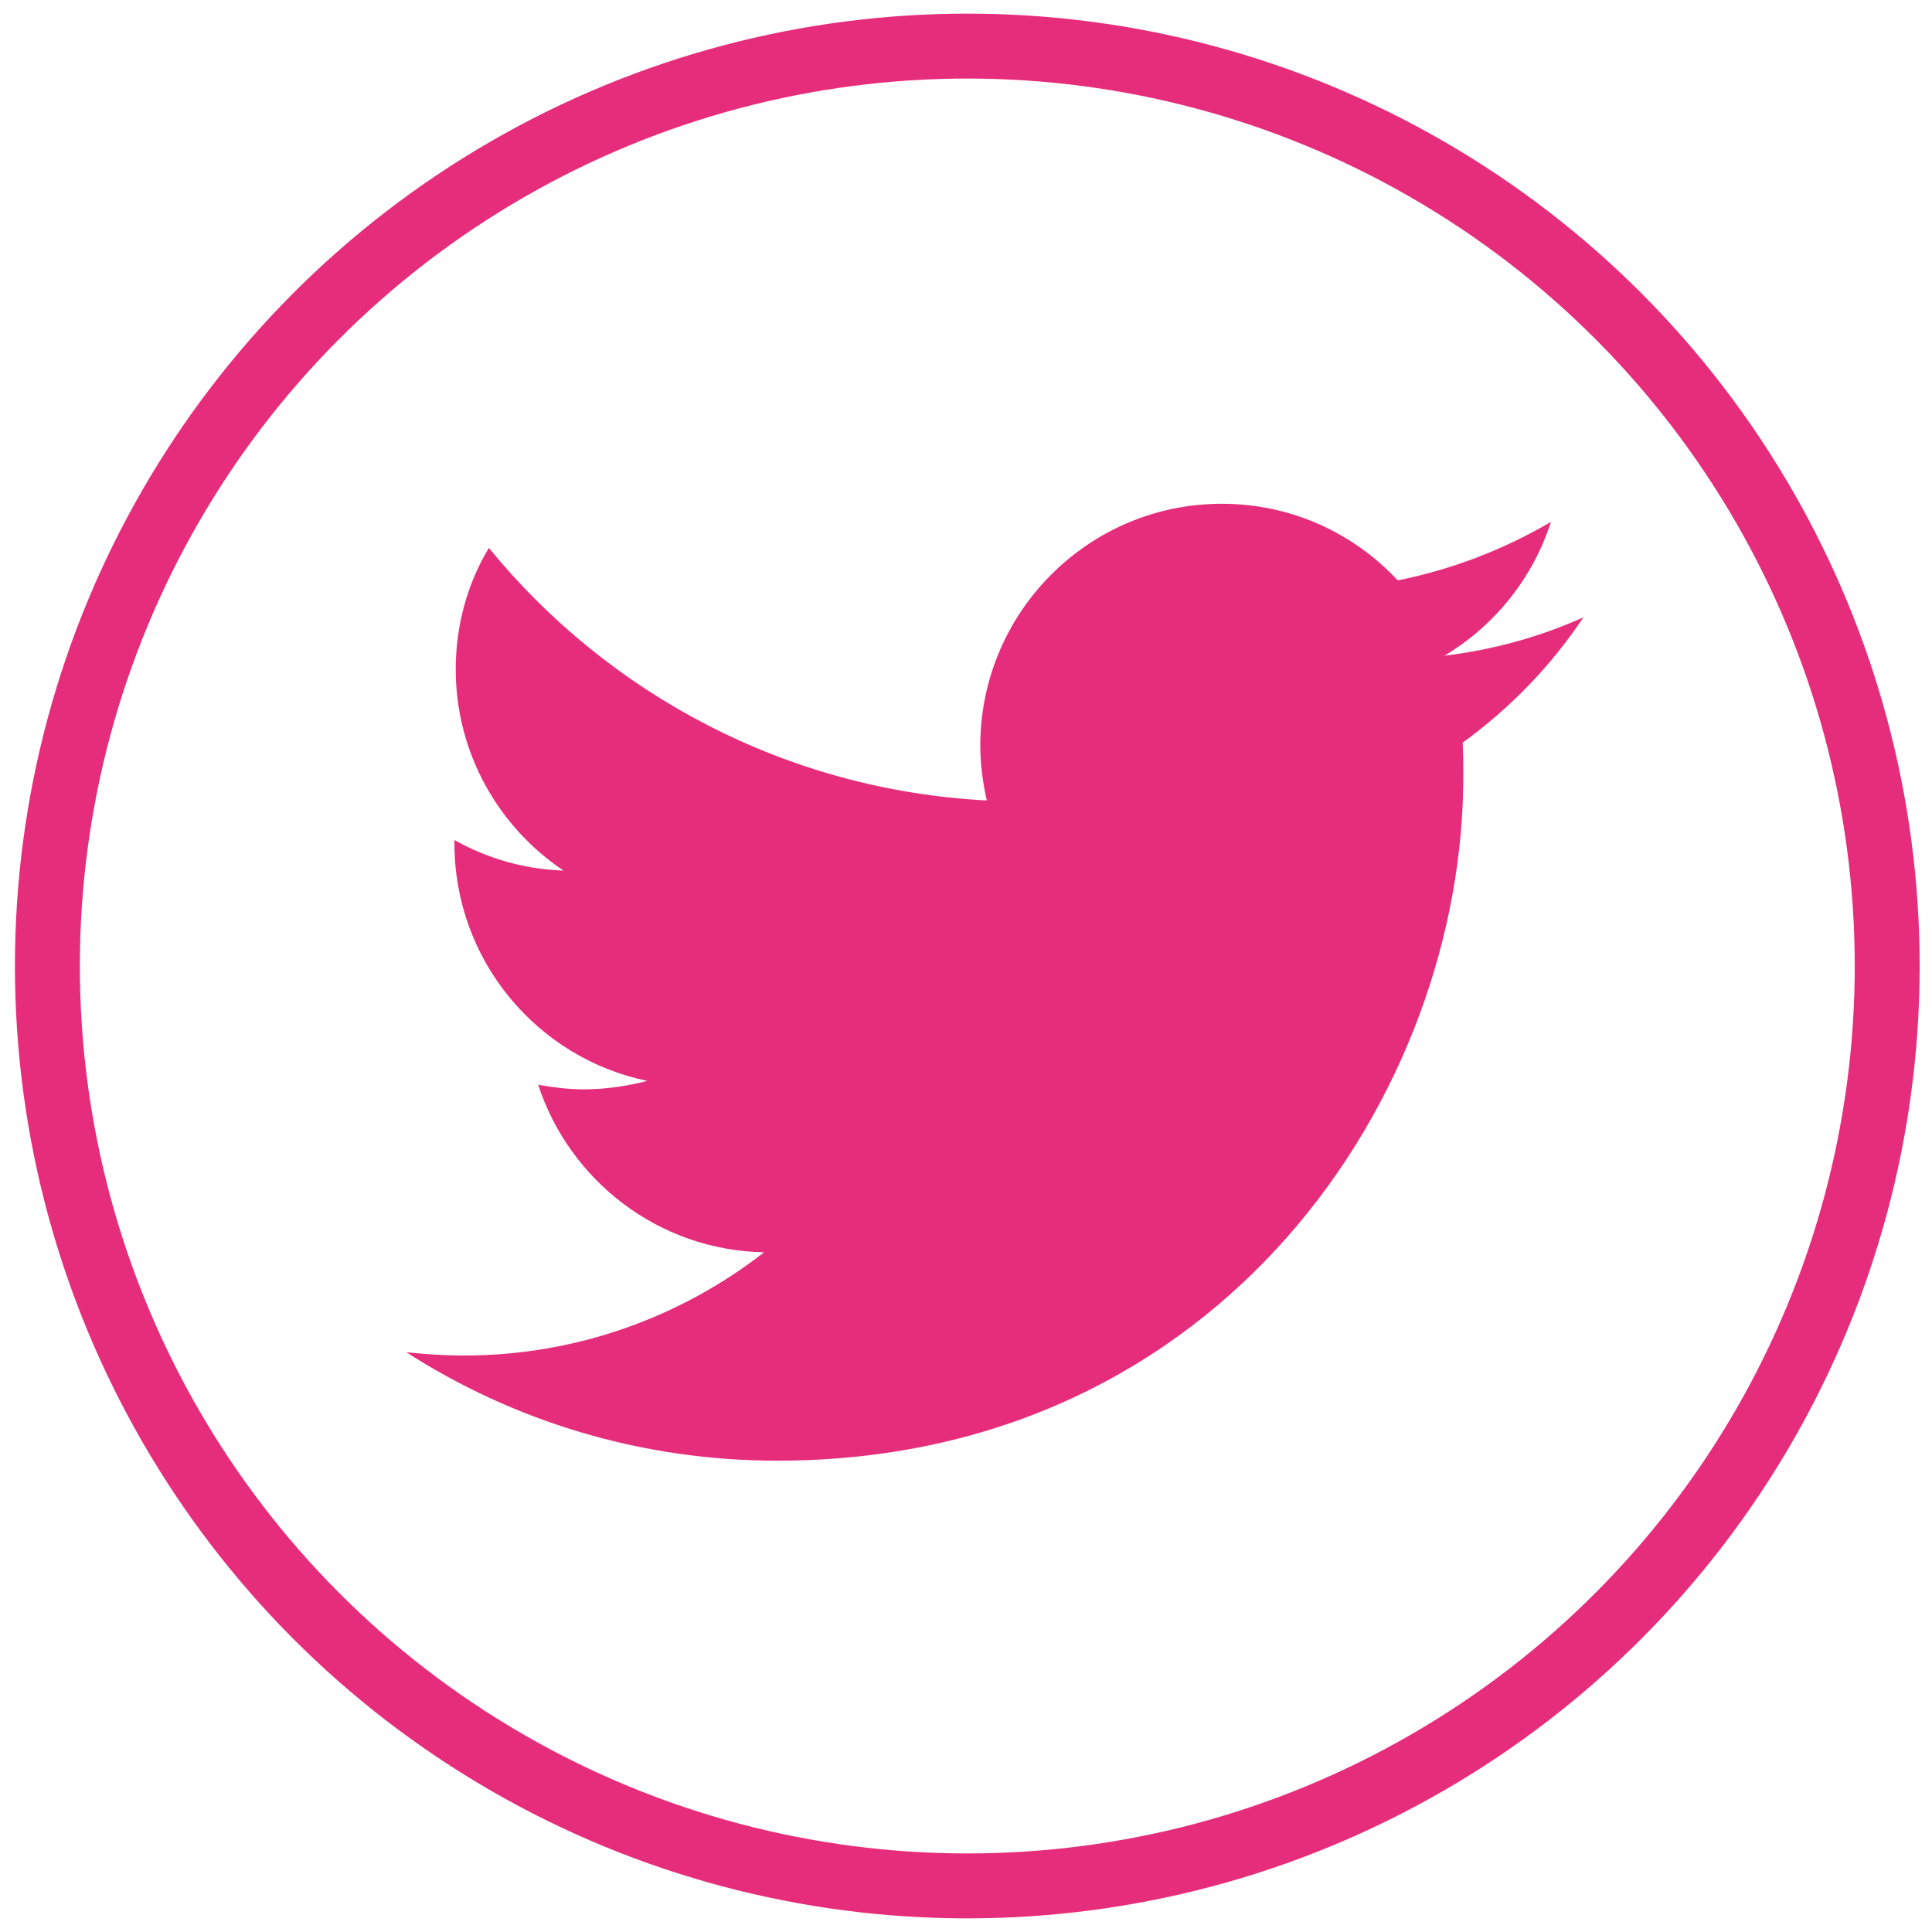
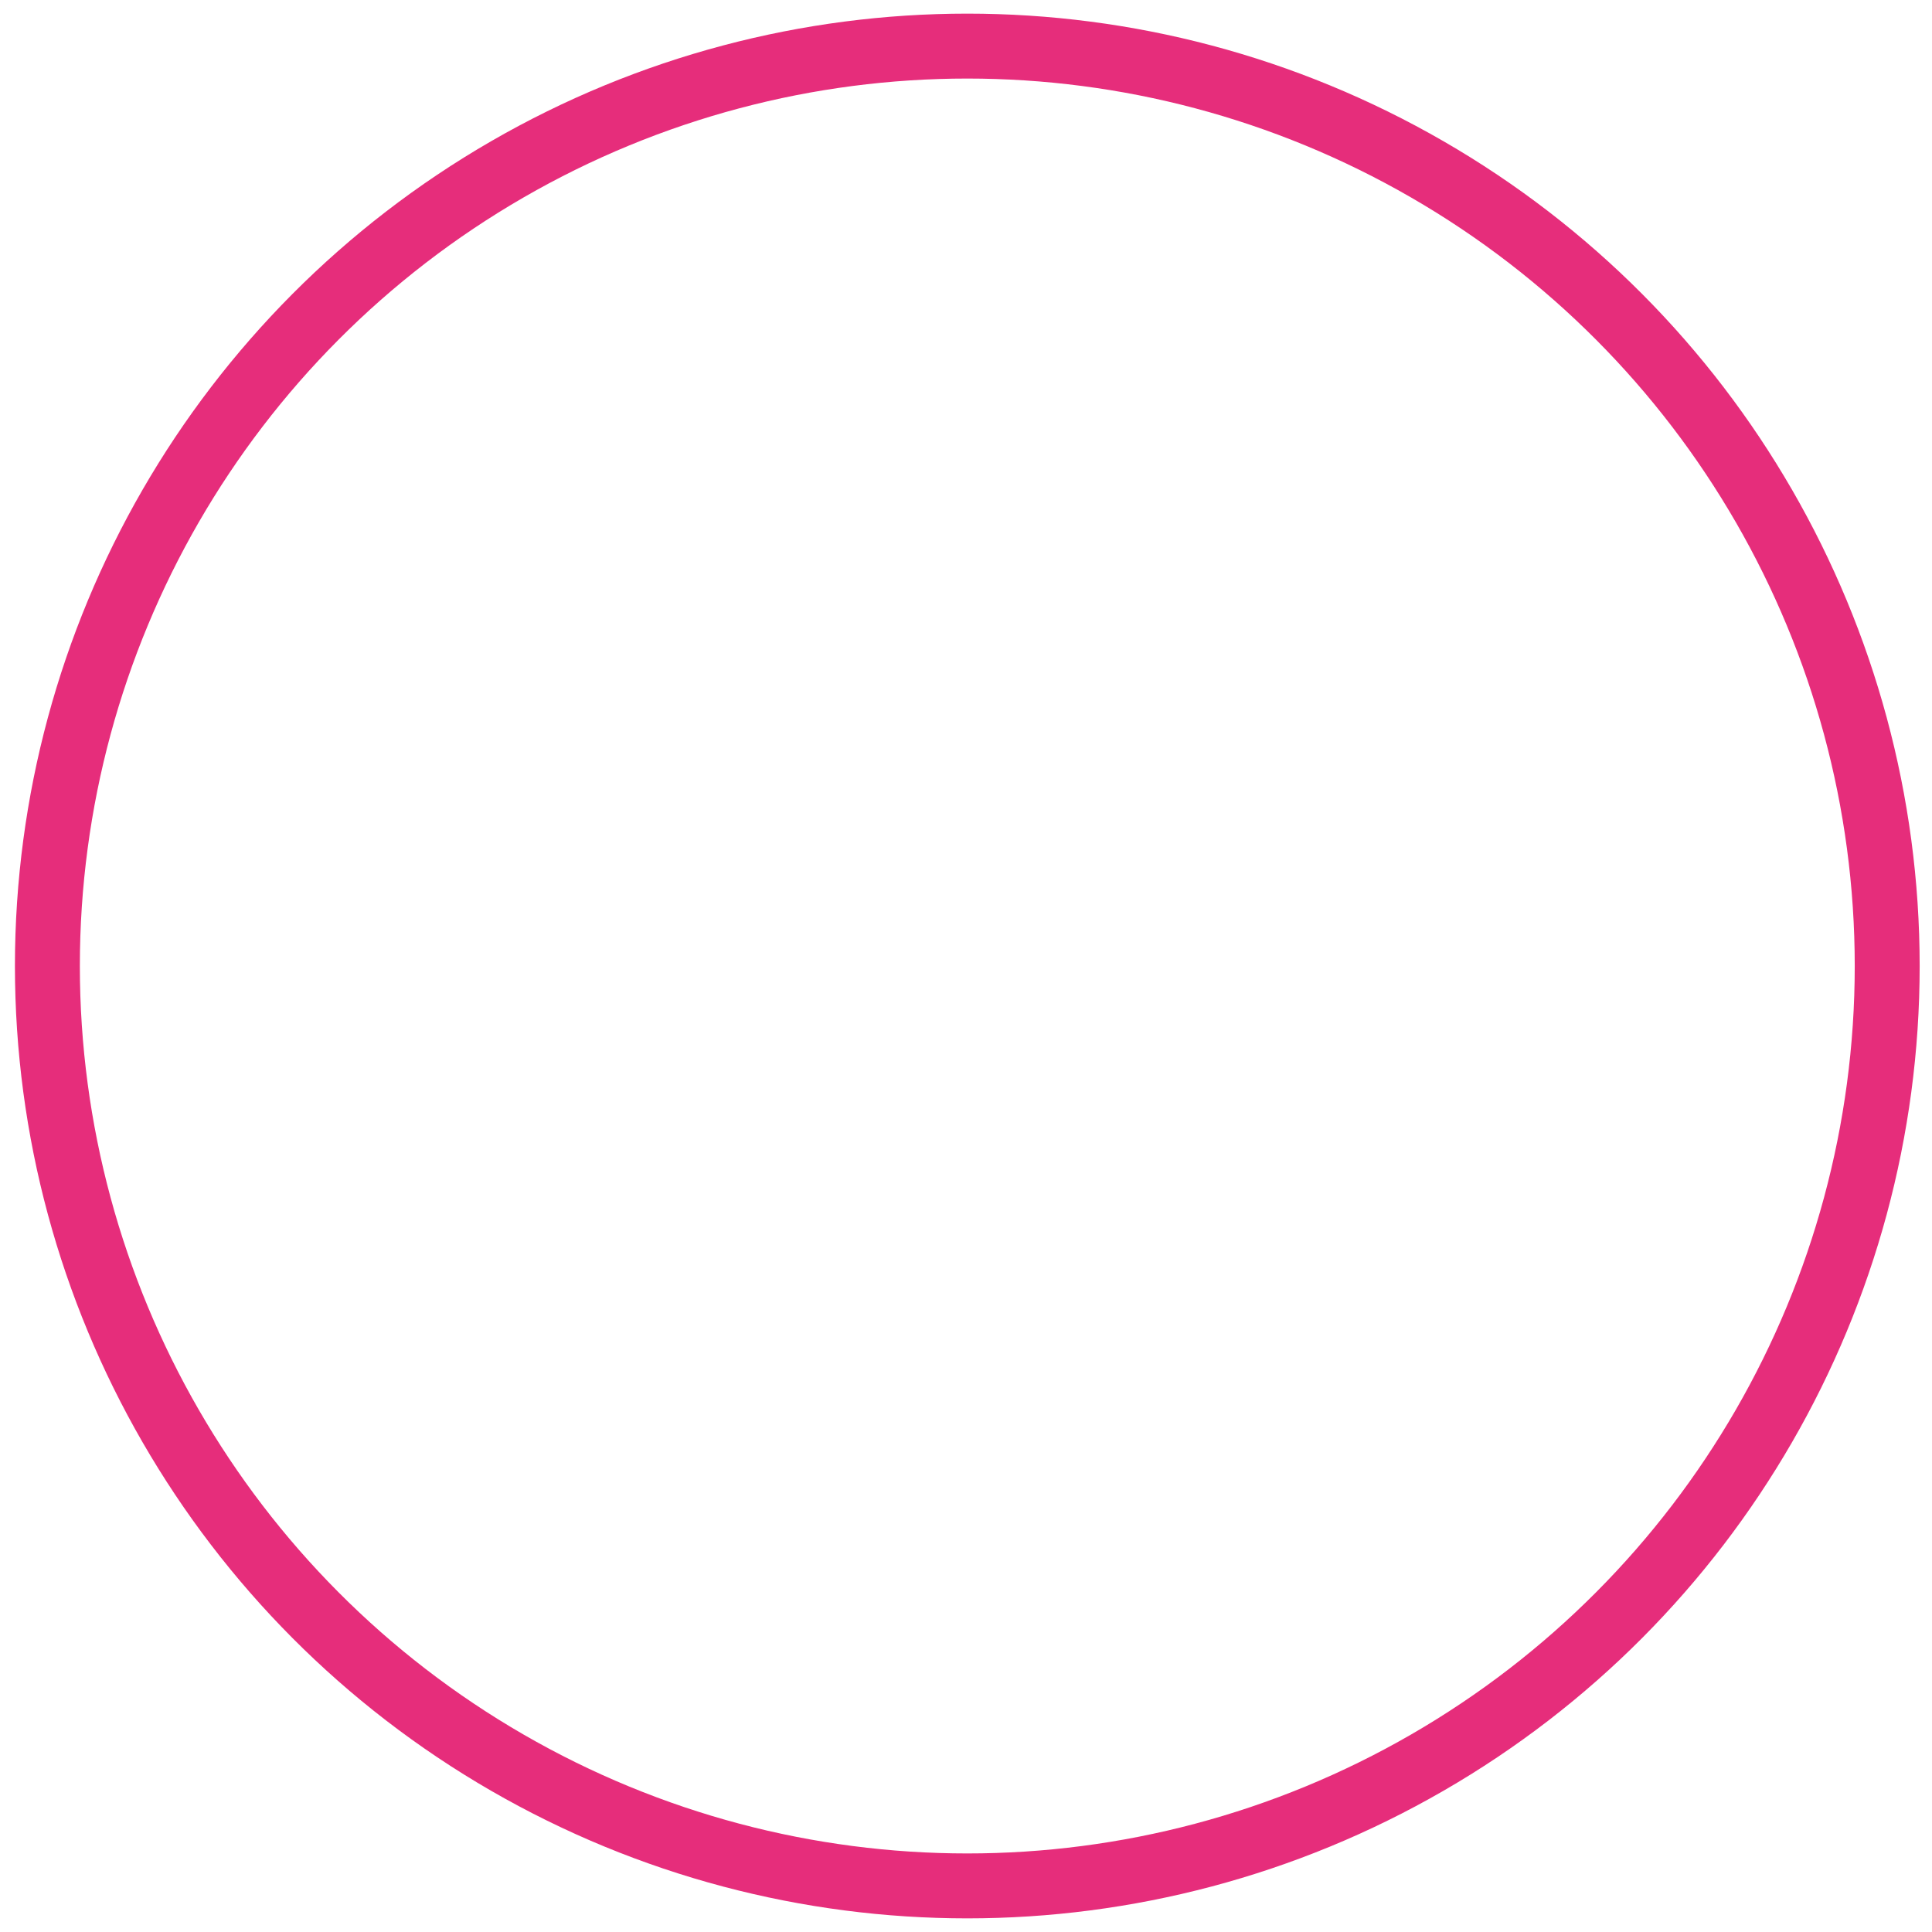
<svg xmlns="http://www.w3.org/2000/svg" class="eel_icon" version="1.1" id="Layer_1" x="0px" y="0px" width="29.76px" height="29.76px" viewBox="0 0 29.76 29.76" style="enable-background:new 0 0 29.76 29.76;" xml:space="preserve">
  <circle class="icon_ring" style="fill:none;stroke:#E62D7B;" cx="14.9" cy="14.88" r="14.17" />
-   <path class="icon_inner" style="fill:#E62D7B;" d="M11.97,22.5c-2.1,0-4.06-0.61-5.71-1.67c0.29,0.03,0.59,0.05,0.89,0.05c1.74,0,3.35-0.6,4.62-1.59  c-1.63-0.03-3-1.11-3.48-2.58c0.23,0.04,0.46,0.07,0.7,0.07c0.34,0,0.67-0.05,0.98-0.13C8.28,16.3,7,14.8,7,12.99v-0.05  c0.5,0.28,1.07,0.45,1.68,0.47c-1-0.67-1.66-1.81-1.66-3.1c0-0.68,0.18-1.32,0.51-1.87c1.84,2.25,4.58,3.73,7.67,3.89  c-0.06-0.27-0.1-0.56-0.1-0.84c0-2.06,1.67-3.73,3.72-3.73c1.07,0,2.03,0.45,2.71,1.18c0.85-0.17,1.64-0.48,2.36-0.9  c-0.28,0.87-0.87,1.6-1.64,2.06c0.75-0.09,1.47-0.29,2.14-0.59c-0.5,0.75-1.13,1.4-1.86,1.93c0.01,0.16,0.01,0.32,0.01,0.48  C22.56,16.83,18.82,22.5,11.97,22.5" />
</svg>